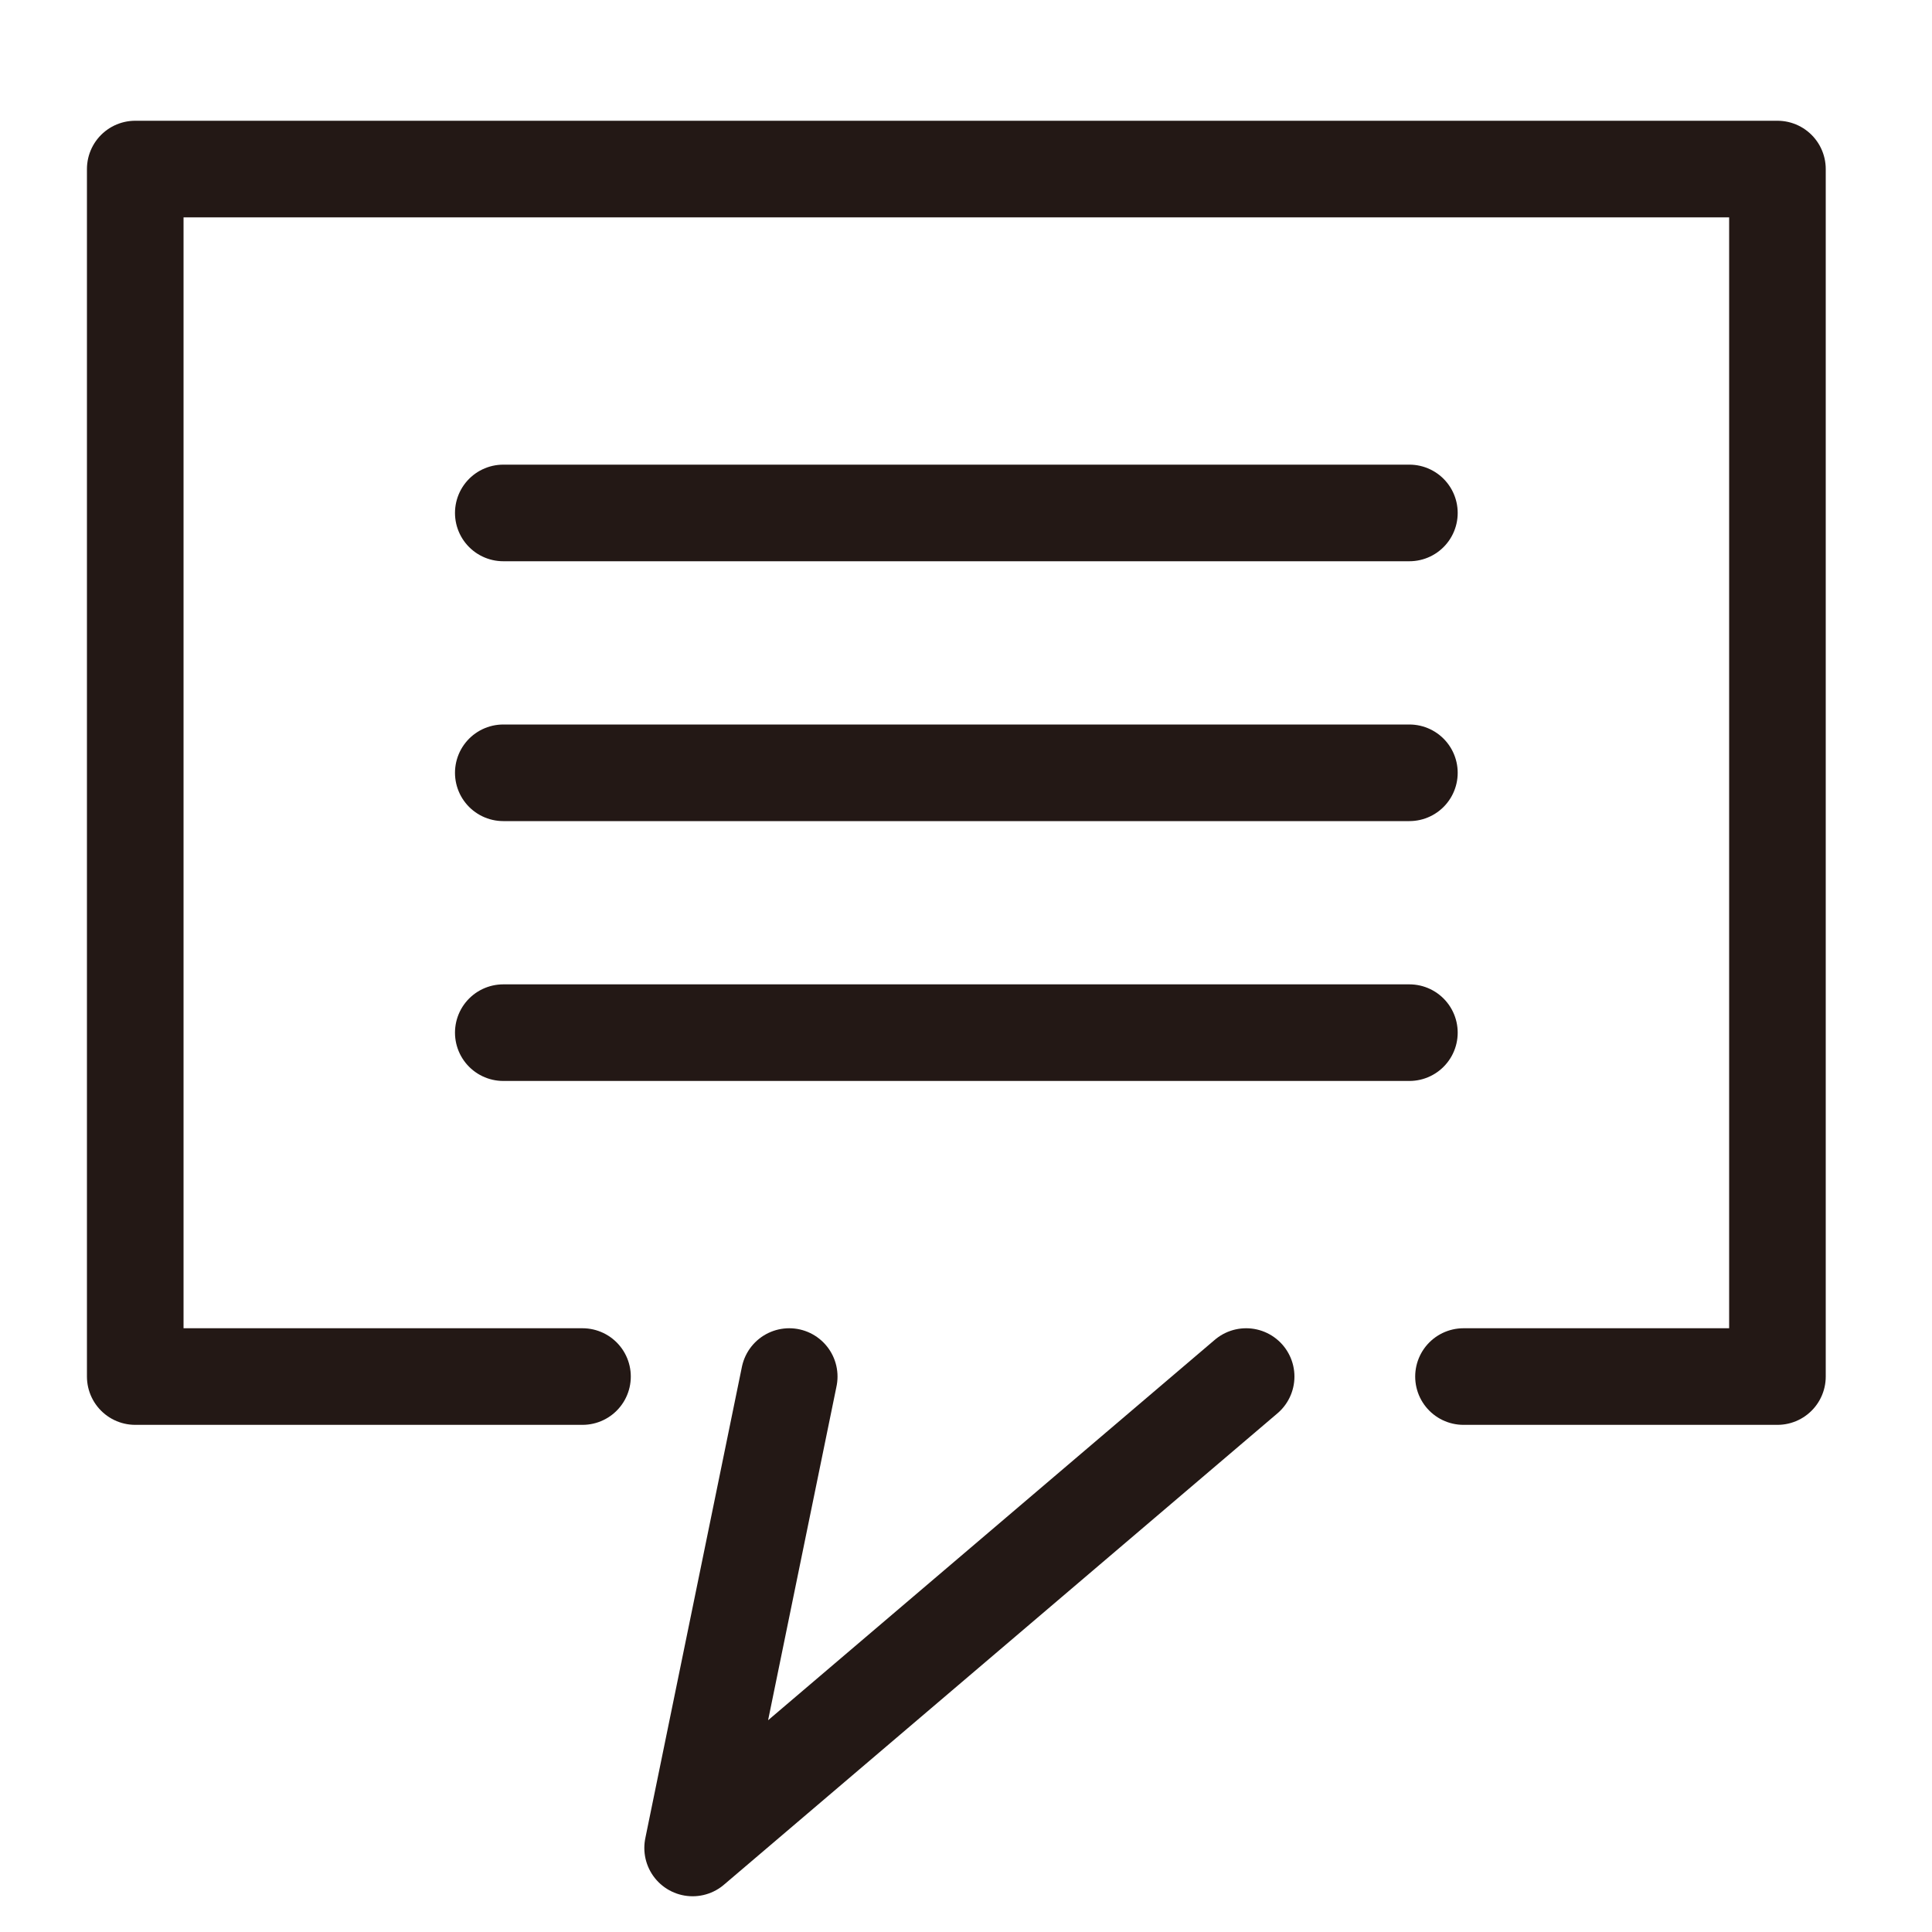
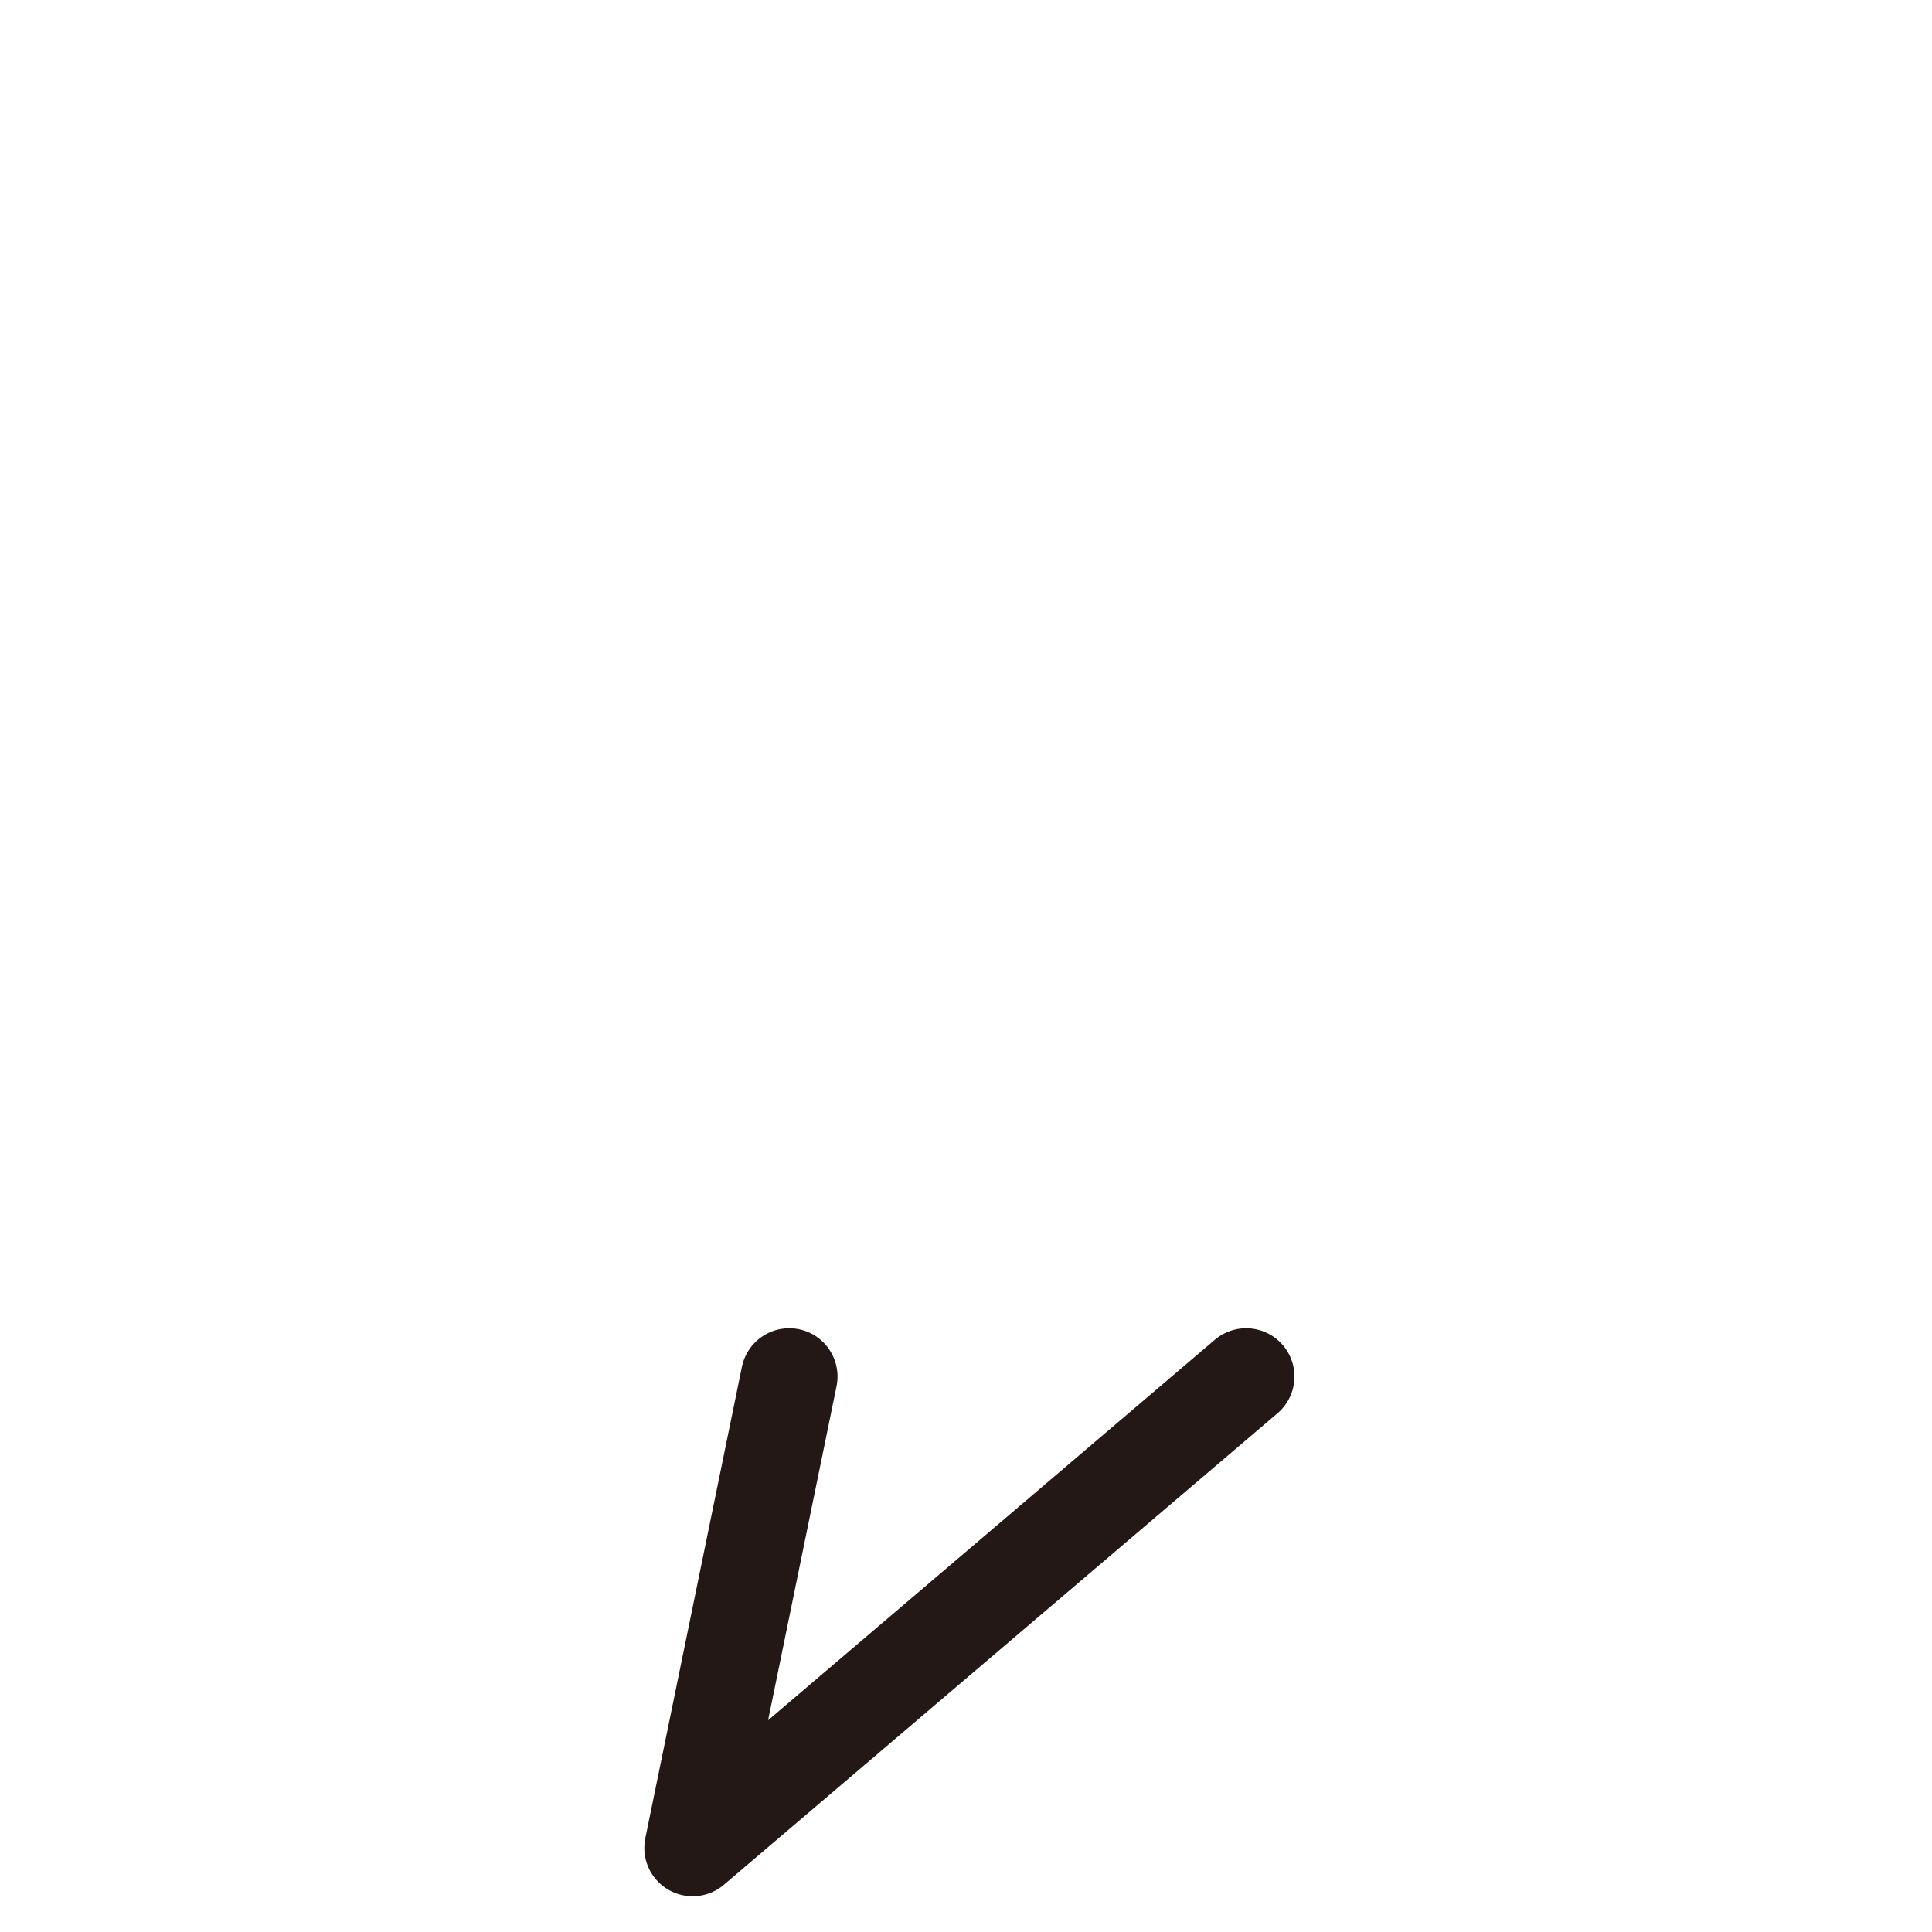
<svg xmlns="http://www.w3.org/2000/svg" viewBox="0 0 20 20">
  <defs>
    <style>.cls-1,.cls-2{fill:none;}.cls-2{stroke:#231815;stroke-linecap:round;stroke-linejoin:round;}</style>
  </defs>
  <title>アセット 1</title>
  <g id="レイヤー_2" data-name="レイヤー 2">
    <g id="レイヤー_1-2" data-name="レイヤー 1">
-       <rect class="cls-1" width="20" height="20" />
-       <polyline class="cls-2" points="15.15 14.25 18.4 14.25 18.4 1.75 1.4 1.75 1.4 14.25 6.03 14.25" />
      <polyline class="cls-2" points="8.17 14.25 7.17 19.13 12.9 14.25" />
-       <line class="cls-2" x1="5.21" y1="5.31" x2="14.59" y2="5.31" />
-       <line class="cls-2" x1="5.21" y1="8" x2="14.59" y2="8" />
-       <line class="cls-2" x1="5.21" y1="10.69" x2="14.59" y2="10.69" />
    </g>
  </g>
</svg>